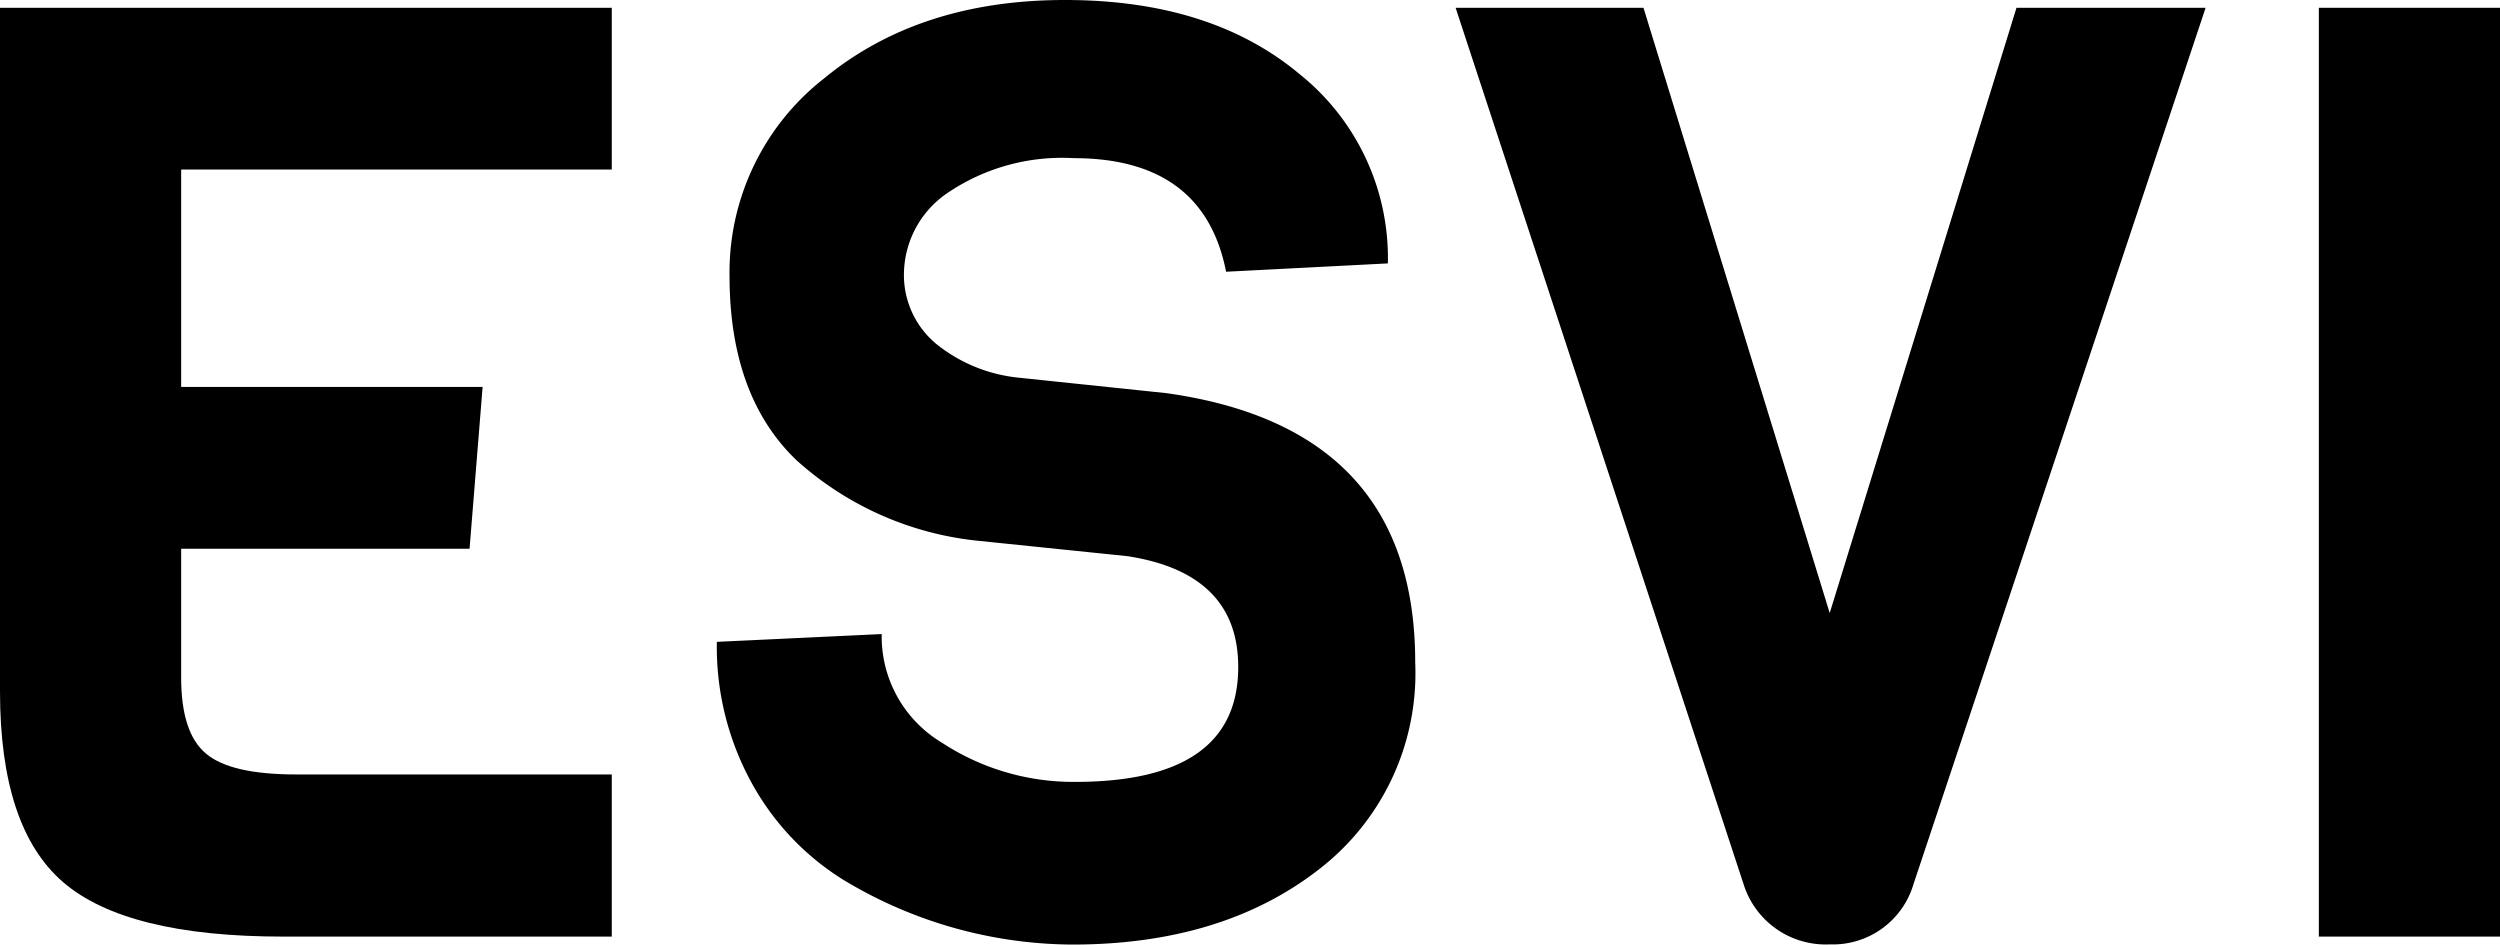
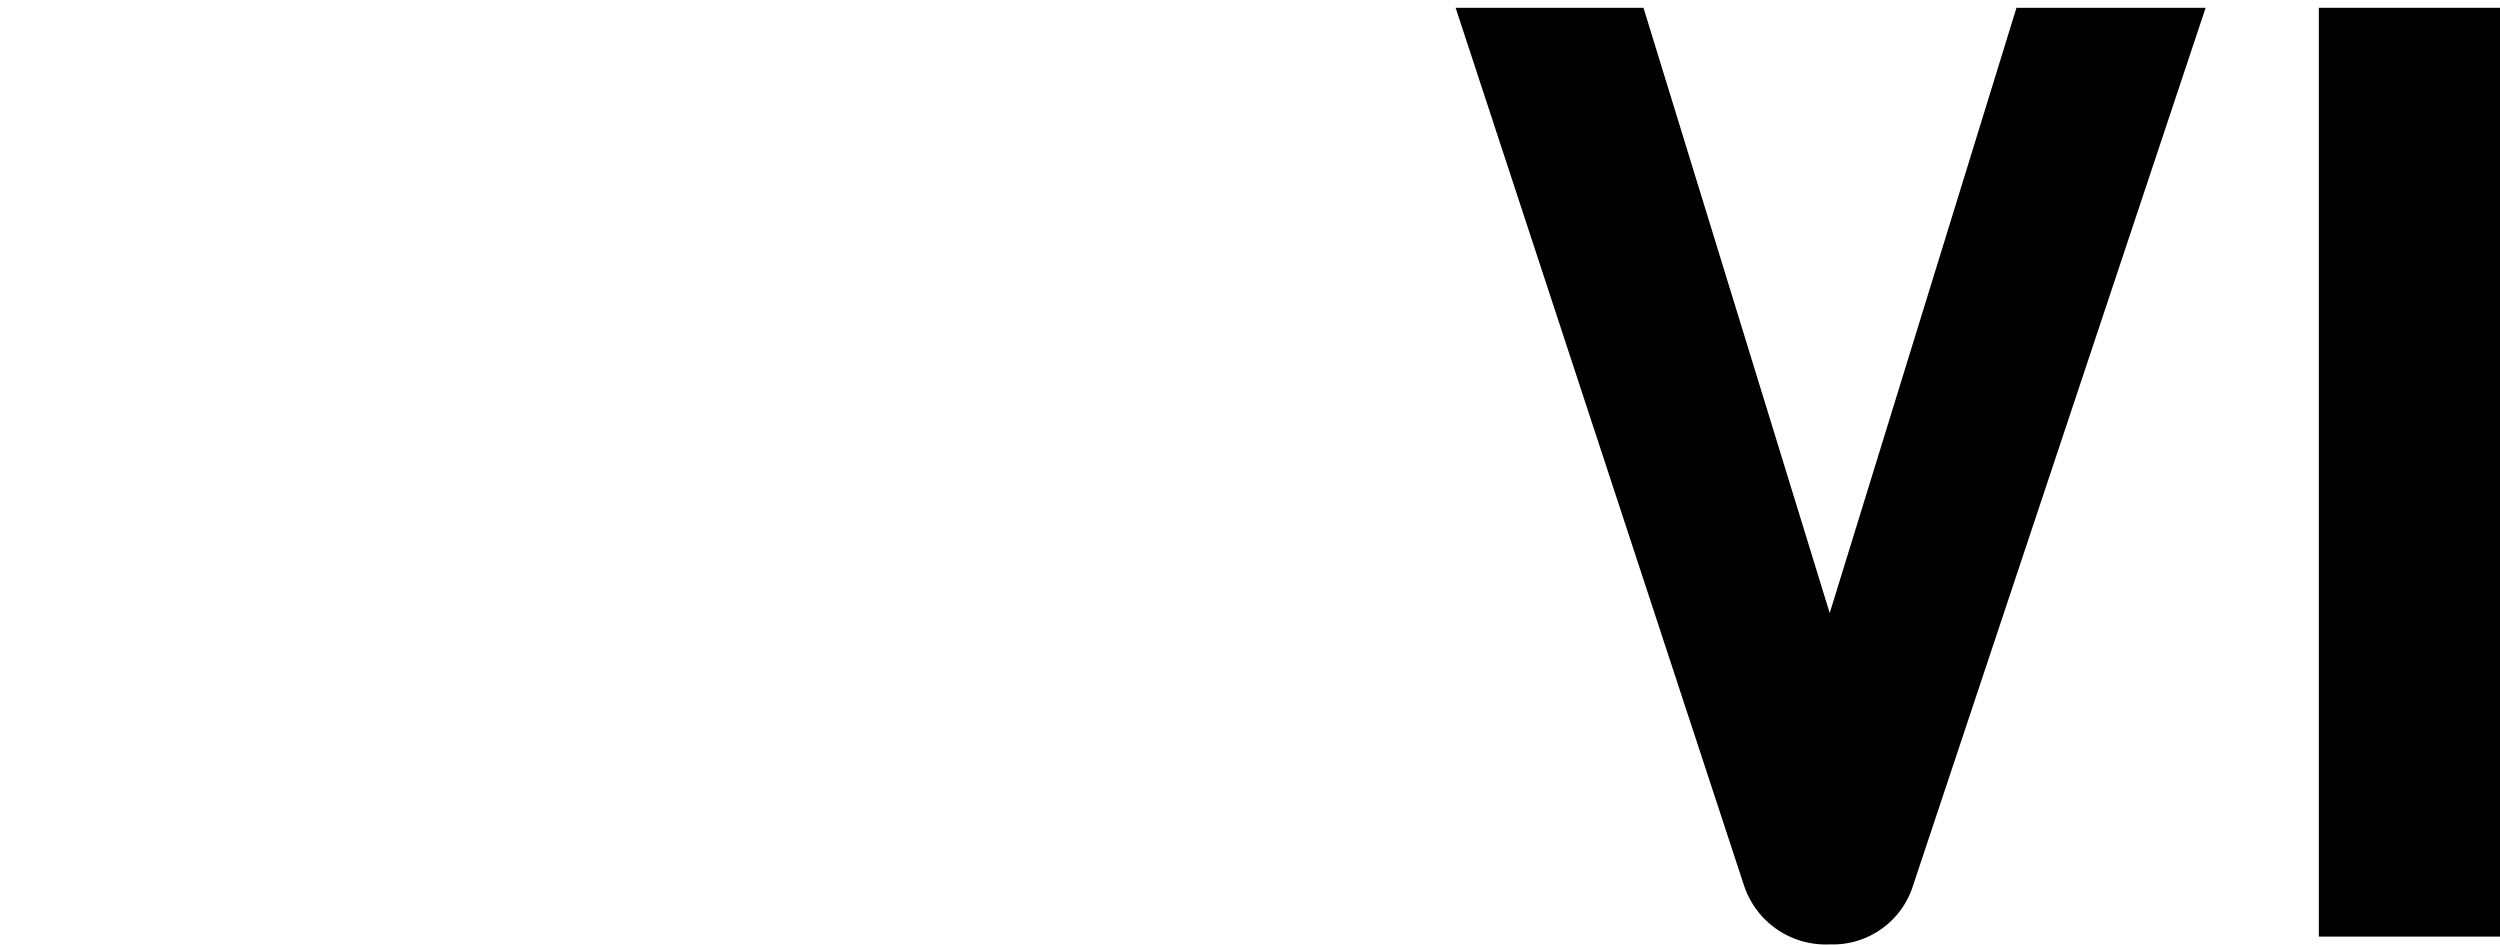
<svg xmlns="http://www.w3.org/2000/svg" viewBox="0 0 138 52.14">
  <g id="Calque_2" data-name="Calque 2">
    <g id="Calque_1-2" data-name="Calque 1">
      <g id="Calque_2-2" data-name="Calque 2">
        <g id="Calque_1-2-2" data-name="Calque 1-2">
-           <path d="M33.77,51.7H15.62q-8.64,0-12.13-3T0,38.16V.43H33.77V9.36H10v12H26.64l-.72,8.93H10v7.13c0,2,.45,3.41,1.37,4.18s2.56,1.15,5,1.15h17.4Z" />
-           <path d="M78.12,36.58A13.66,13.66,0,0,1,72.79,48q-5.33,4.14-13.61,4.14a24.64,24.64,0,0,1-12.67-3.6,14.5,14.5,0,0,1-5-5.29,15.59,15.59,0,0,1-1.94-7.82l9.1-.43A6.83,6.83,0,0,0,52,41a13.22,13.22,0,0,0,7.35,2.16q9,0,9-6.34,0-5.18-6.12-6.12l-8.35-.86a17.63,17.63,0,0,1-9.94-4.46q-3.67-3.54-3.67-10.16A13.59,13.59,0,0,1,45.5,4.32Q50.75,0,58.79,0T71.71,4.07a13,13,0,0,1,4.9,10.47L67.68,15q-1.23-6.27-8.42-6.27a11.25,11.25,0,0,0-6.88,1.87A5.46,5.46,0,0,0,49.9,15a4.94,4.94,0,0,0,1.8,4,8.61,8.61,0,0,0,4.46,1.84l8.21.86Q78.13,23.62,78.12,36.58Z" />
          <path d="M121.75.43,105.62,48.82A4.64,4.64,0,0,1,101,52.13a4.75,4.75,0,0,1-4.75-3.31L80.35.43H90.72L101,33.84,111.31.43Z" />
          <path d="M138,51.7H128V.43h10Z" />
        </g>
      </g>
    </g>
  </g>
</svg>